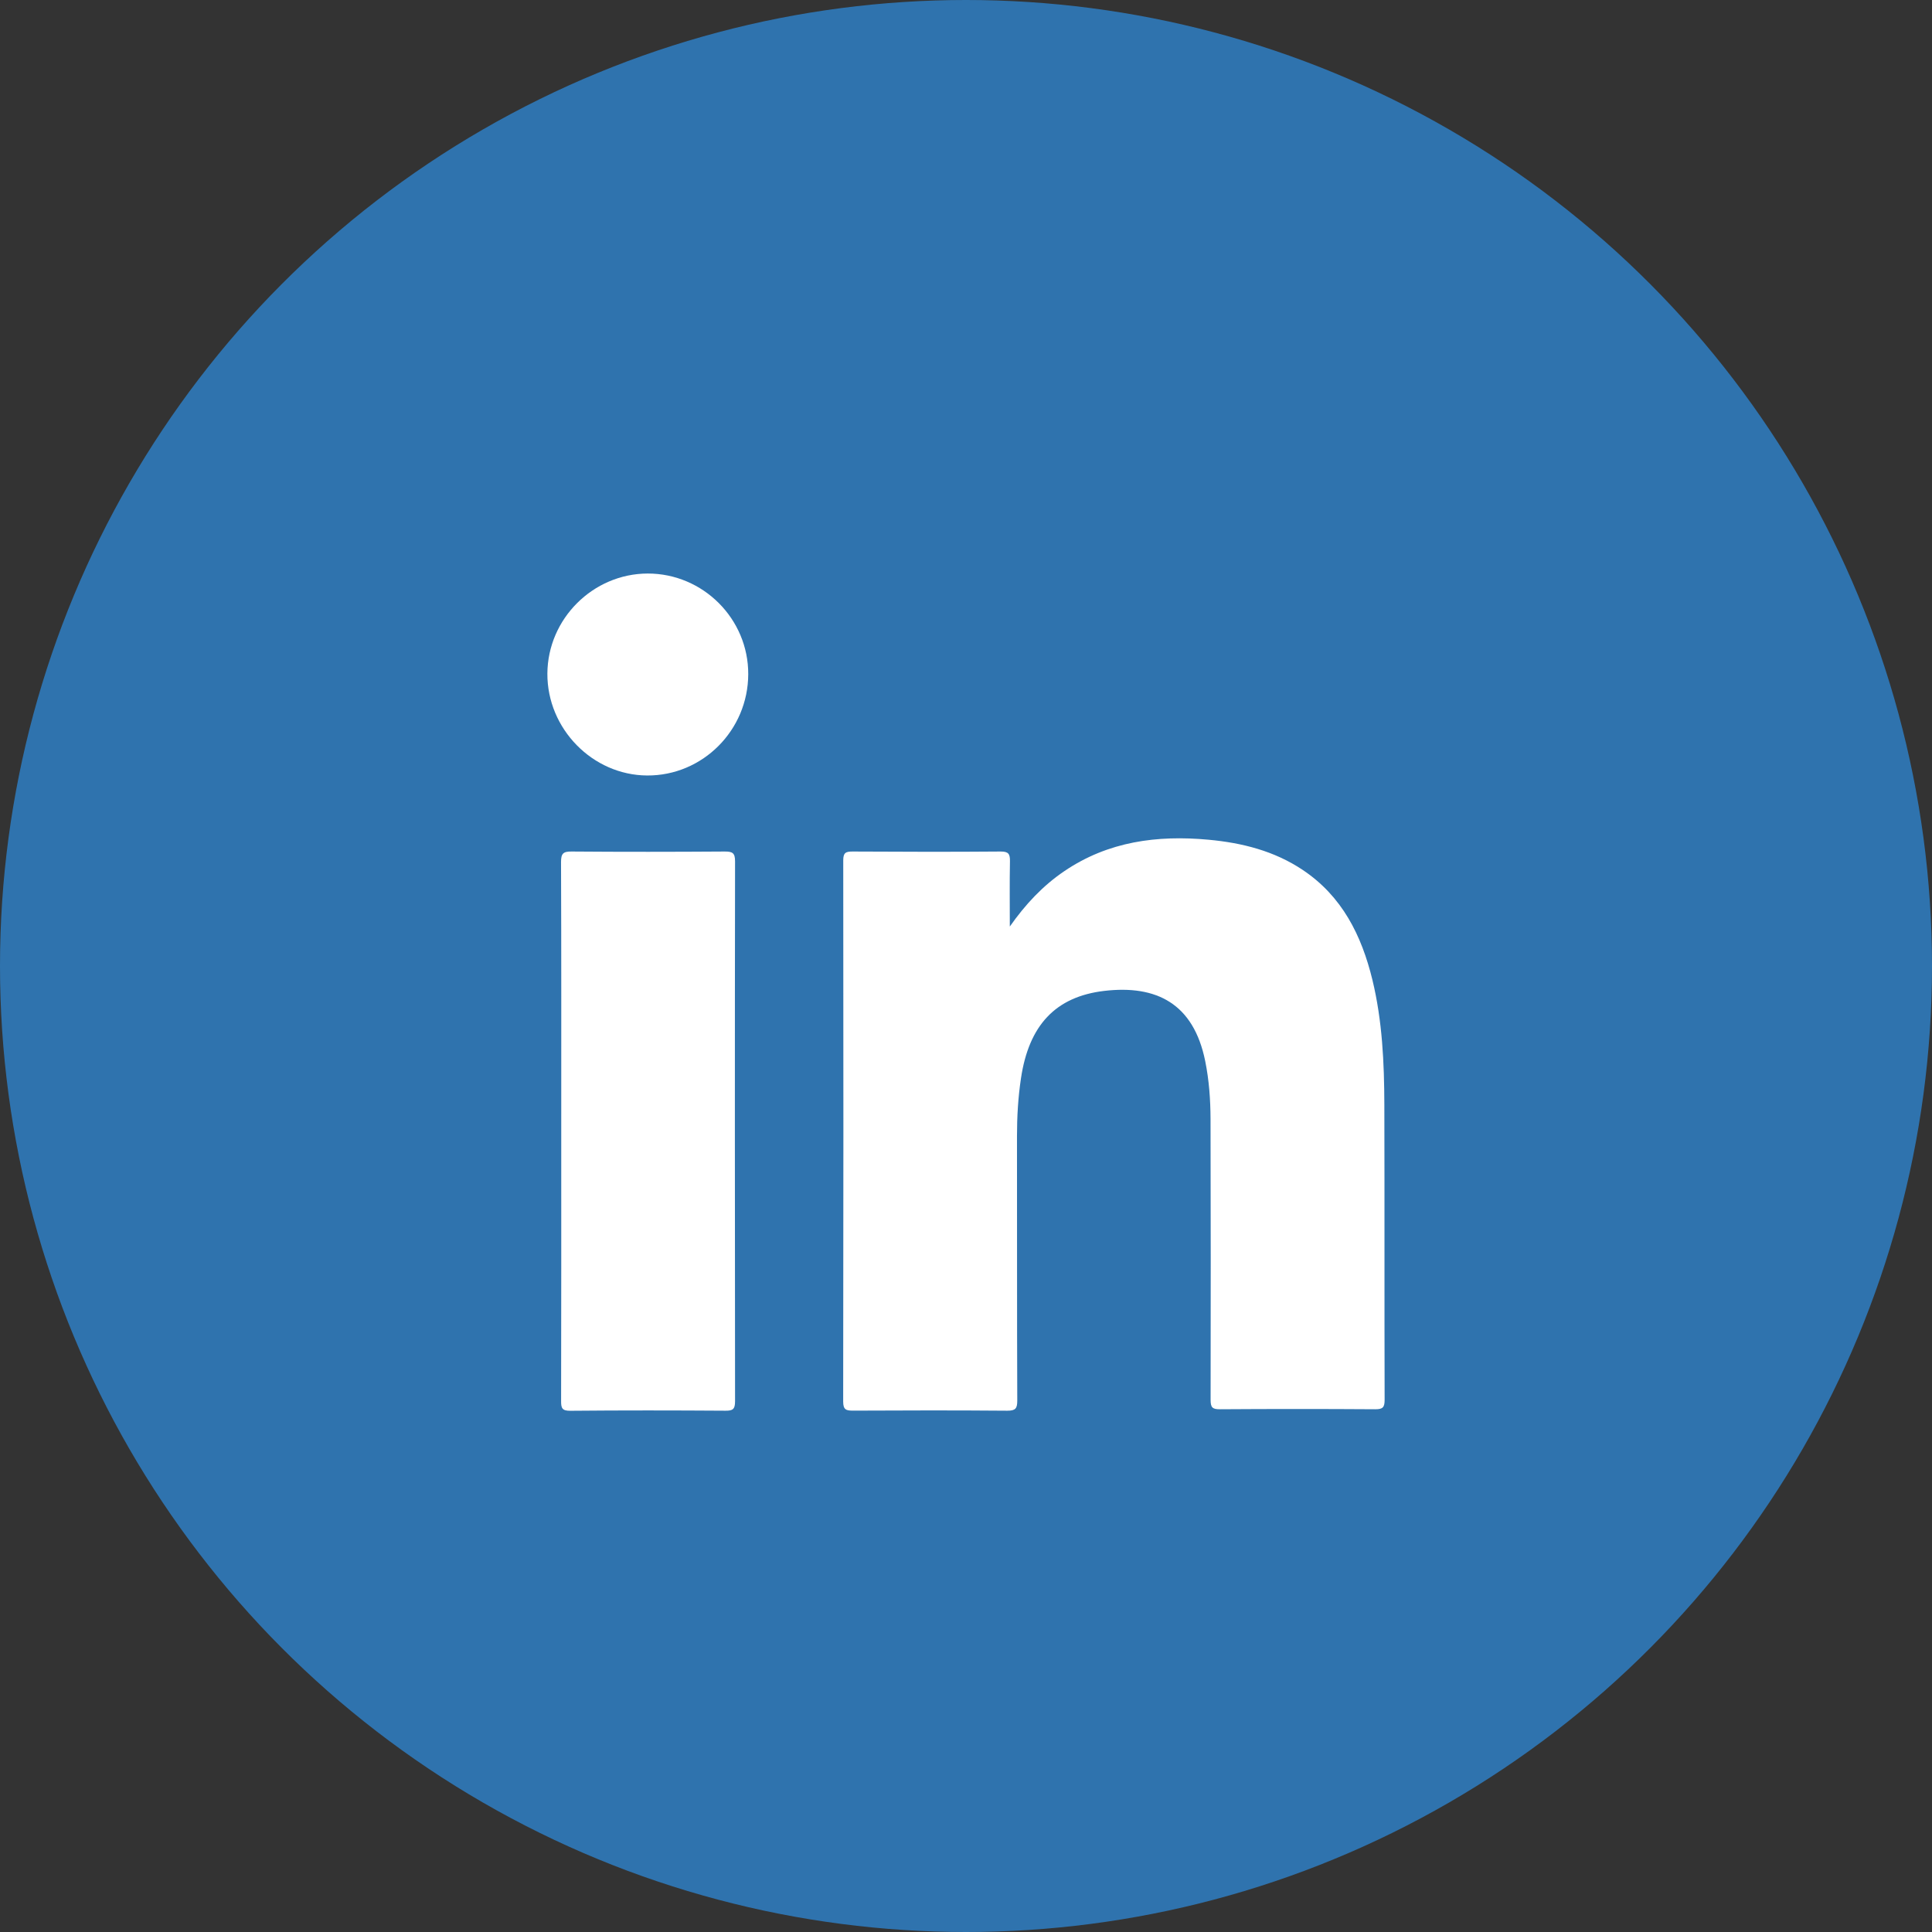
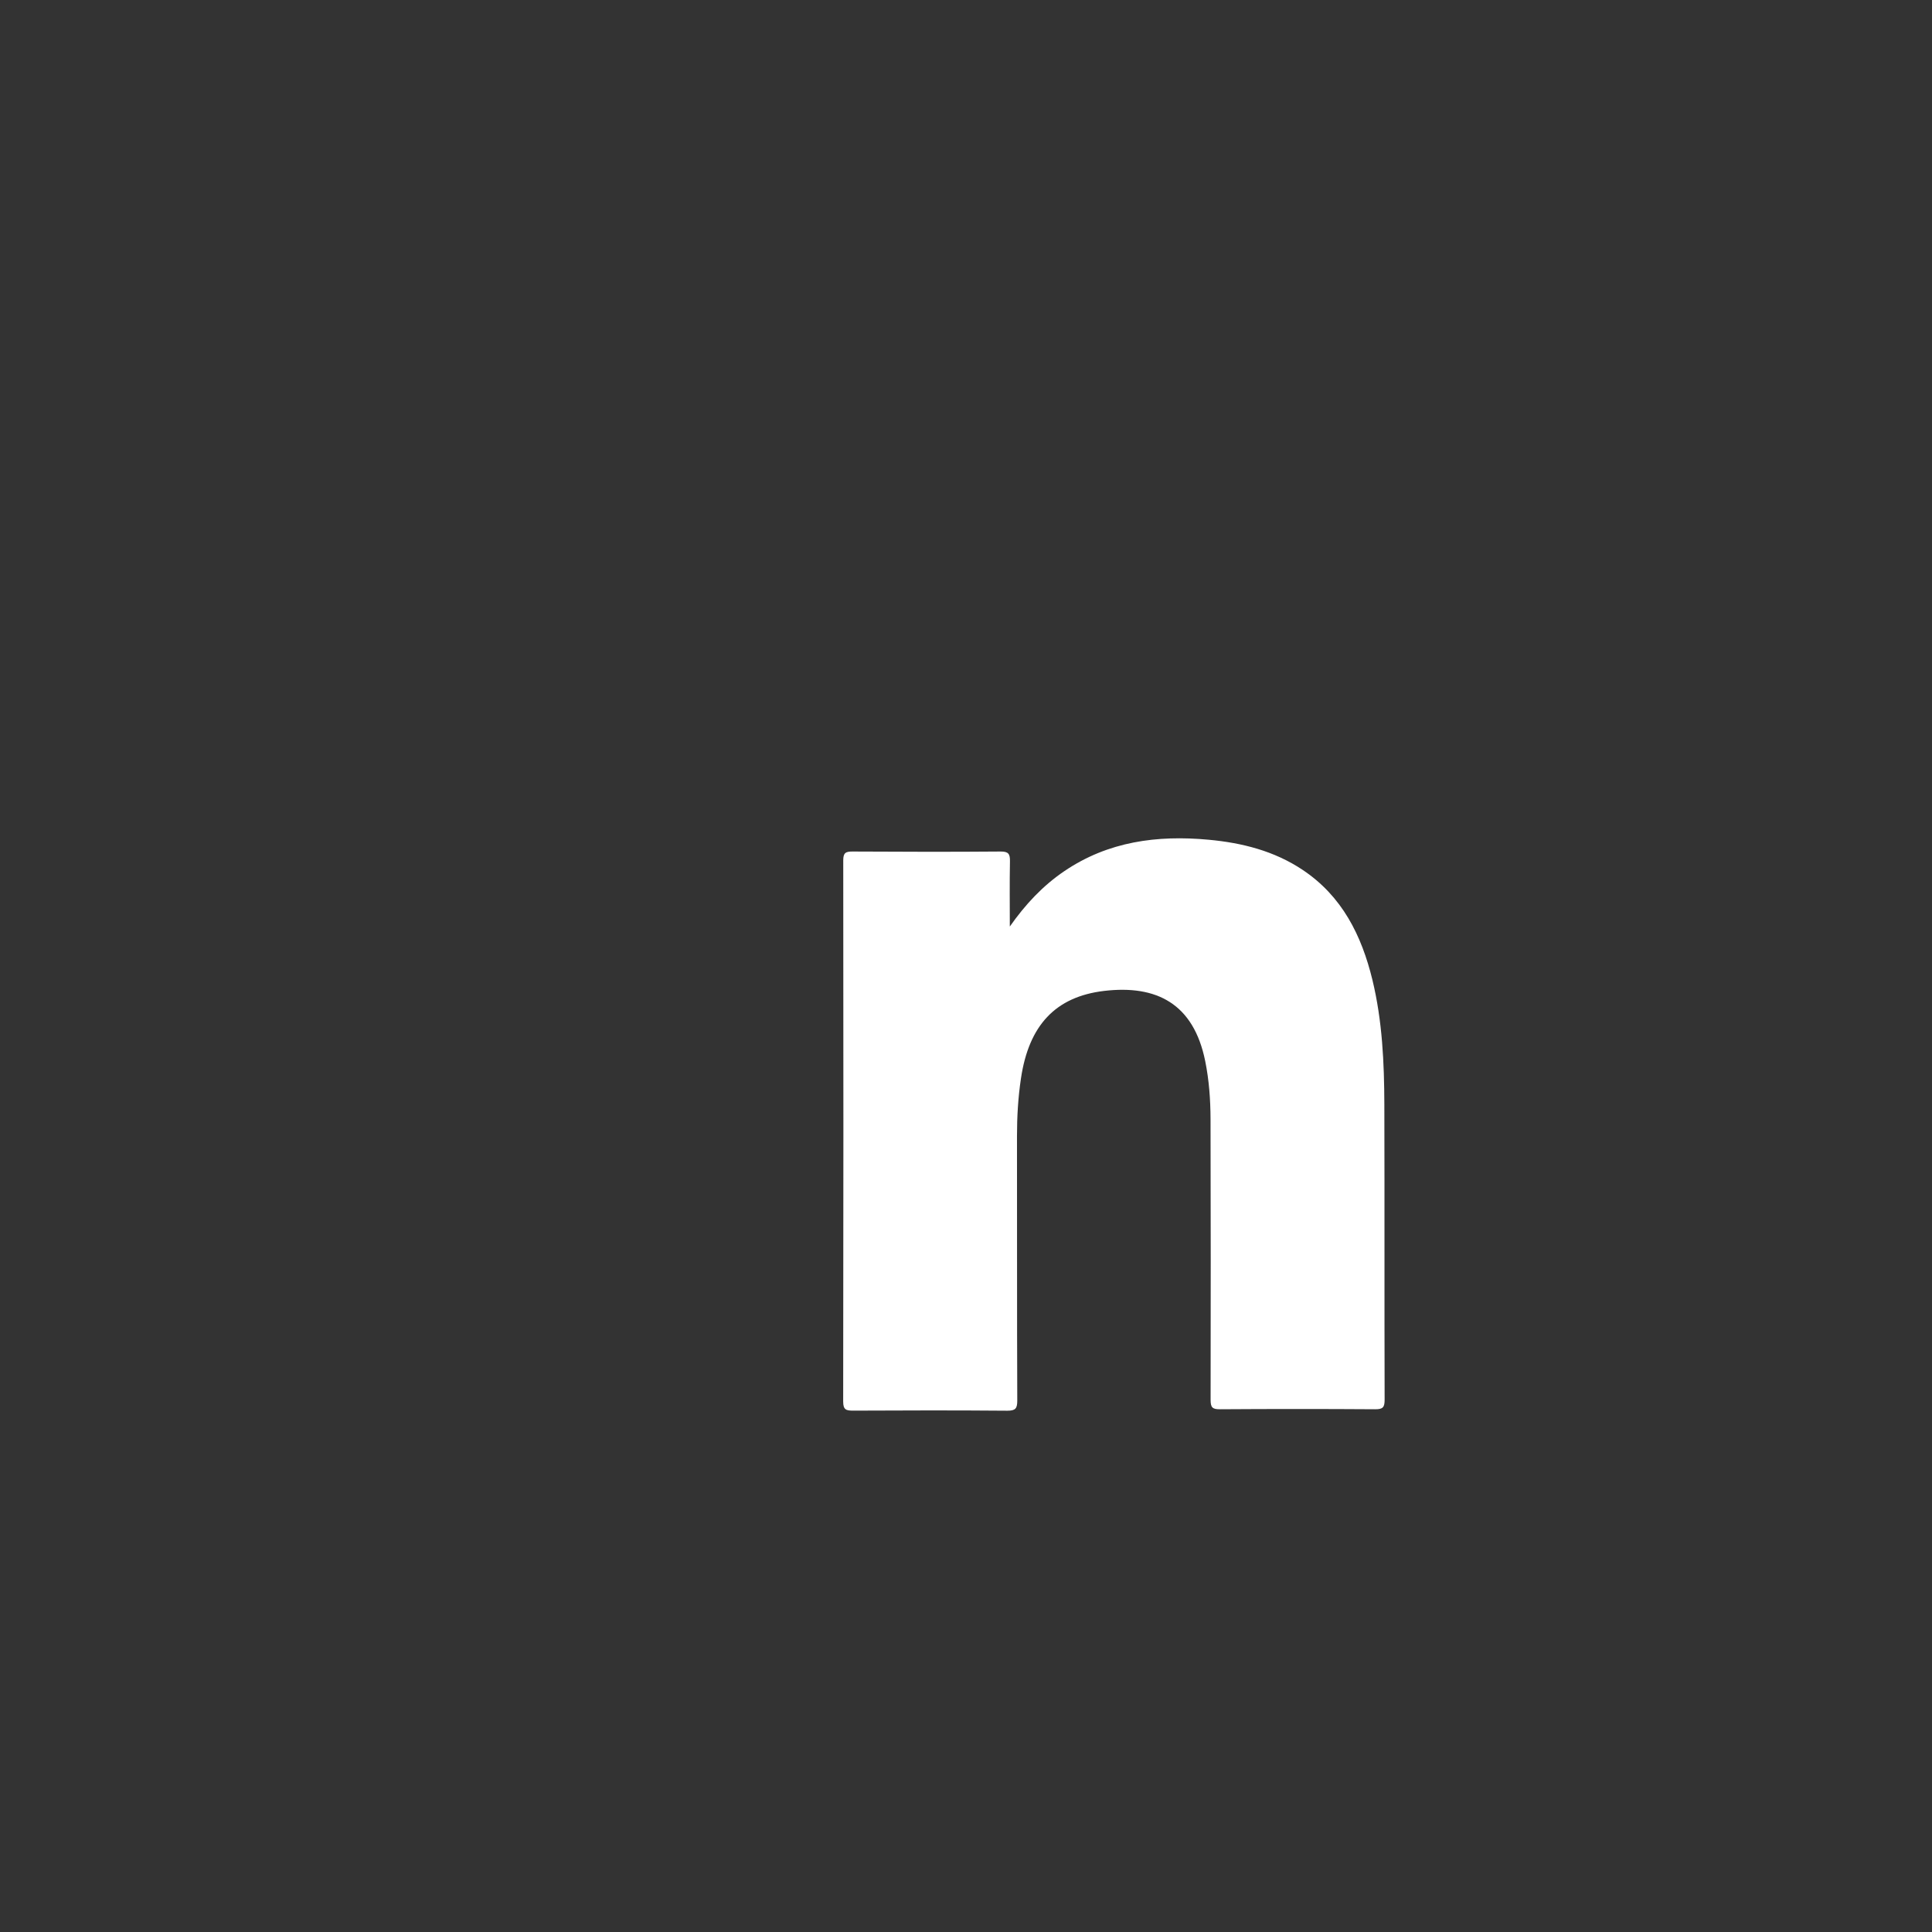
<svg xmlns="http://www.w3.org/2000/svg" width="28" height="28" viewBox="0 0 28 28" fill="none">
  <rect x="0" y="0" width="28" height="28" fill="#333333" stroke="none" />
-   <circle cx="14" cy="14" r="14" fill="#2F73AE" />
  <path d="M14.635 13.428C14.859 13.109 15.11 12.839 15.424 12.626C16.06 12.194 16.771 12.101 17.516 12.17C18.002 12.215 18.467 12.332 18.879 12.607C19.451 12.989 19.733 13.556 19.89 14.201C20.034 14.795 20.061 15.401 20.063 16.008C20.067 17.433 20.063 18.859 20.067 20.285C20.067 20.393 20.044 20.425 19.931 20.424C19.181 20.419 18.431 20.419 17.681 20.424C17.569 20.425 17.545 20.396 17.545 20.287C17.548 18.93 17.547 17.574 17.544 16.217C17.543 15.936 17.523 15.656 17.467 15.379C17.298 14.542 16.758 14.272 16.002 14.361C15.294 14.445 14.911 14.863 14.797 15.626C14.755 15.904 14.739 16.184 14.739 16.466C14.741 17.744 14.738 19.021 14.743 20.299C14.743 20.413 14.717 20.445 14.599 20.445C13.854 20.439 13.109 20.44 12.364 20.444C12.263 20.444 12.22 20.432 12.22 20.312C12.224 17.698 12.224 15.083 12.221 12.469C12.221 12.359 12.256 12.341 12.355 12.341C13.07 12.345 13.786 12.347 14.501 12.341C14.617 12.34 14.639 12.377 14.637 12.484C14.631 12.799 14.635 13.114 14.635 13.428Z" fill="white" />
-   <path d="M8.134 16.399C8.134 15.097 8.136 13.796 8.131 12.494C8.131 12.371 8.161 12.339 8.285 12.341C9.024 12.347 9.764 12.346 10.504 12.341C10.613 12.341 10.654 12.359 10.653 12.484C10.649 15.092 10.65 17.7 10.653 20.308C10.653 20.422 10.622 20.446 10.514 20.445C9.764 20.44 9.014 20.439 8.265 20.446C8.147 20.447 8.131 20.408 8.132 20.304C8.135 19.003 8.134 17.701 8.134 16.399Z" fill="white" />
-   <path d="M10.844 9.771C10.842 10.584 10.182 11.244 9.378 11.239C8.587 11.234 7.929 10.561 7.933 9.762C7.938 8.968 8.594 8.314 9.387 8.312C10.189 8.311 10.847 8.969 10.844 9.771Z" fill="white" />
</svg>